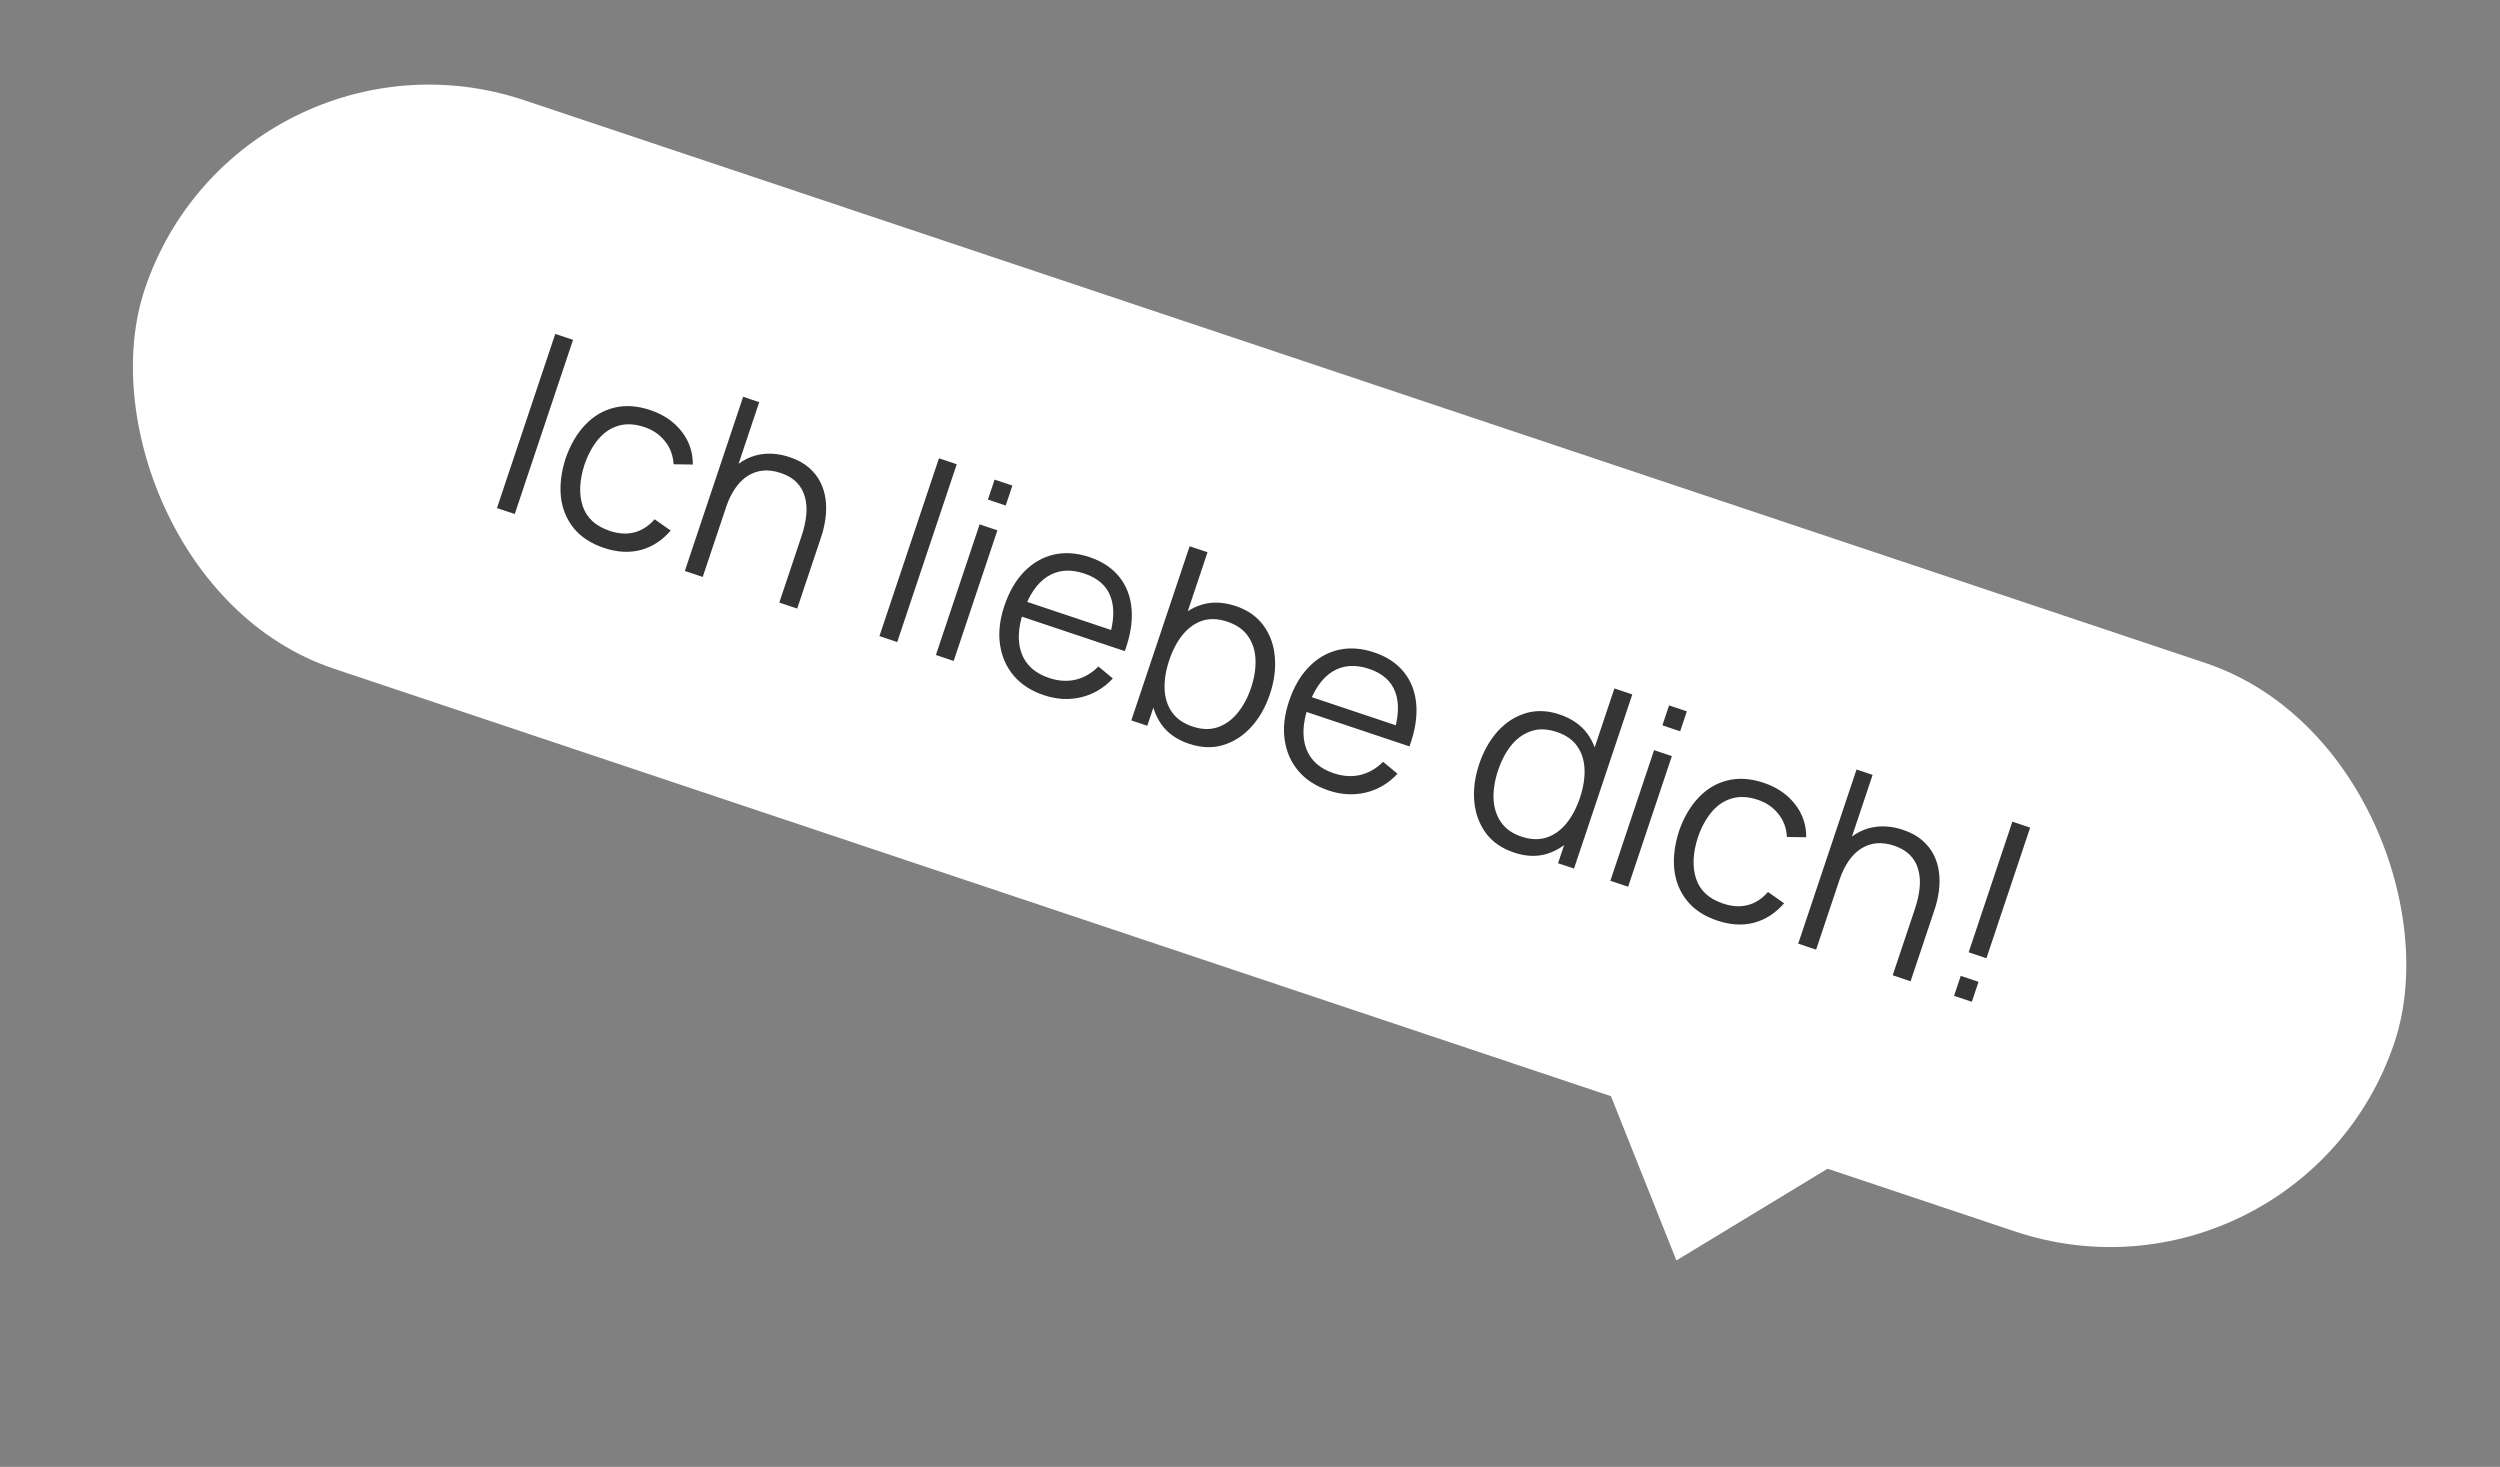
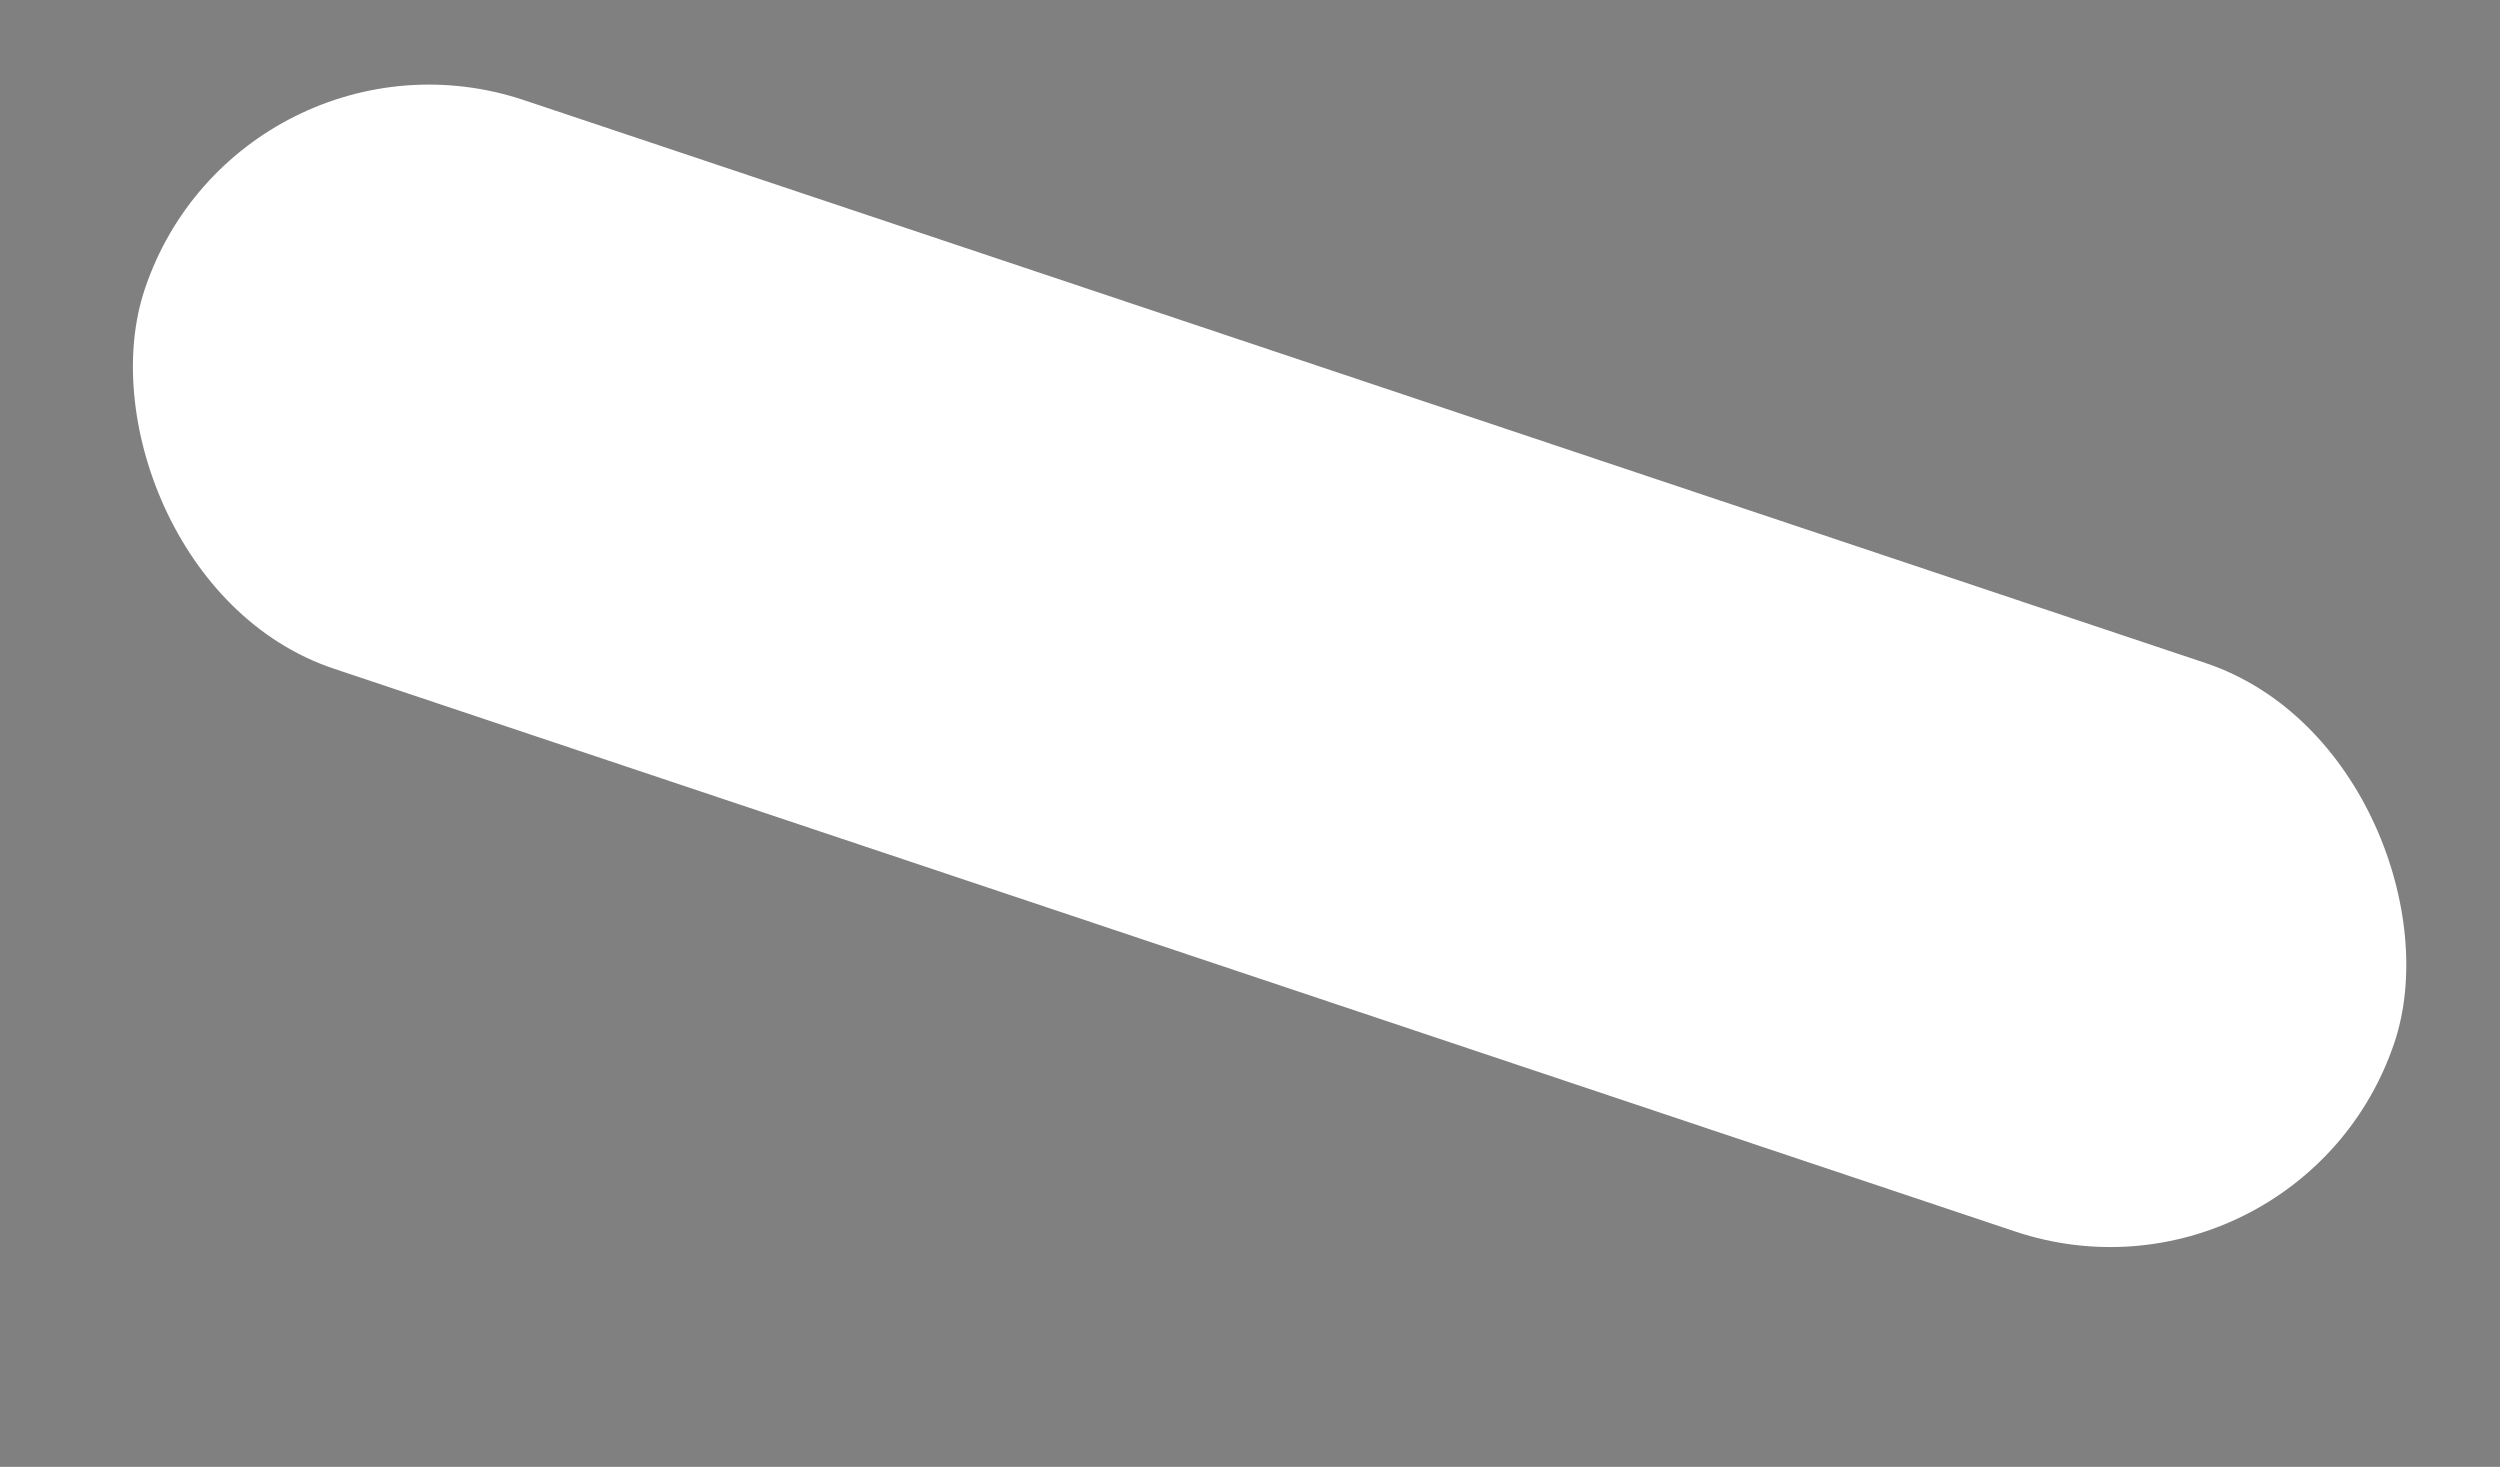
<svg xmlns="http://www.w3.org/2000/svg" width="196" height="115" viewBox="0 0 196 115" fill="none">
  <rect x="0" y="0" width="196" height="115" fill="#808080" stroke="none" />
  <rect x="18.807" y="0.395" width="186" height="47" rx="23.5" transform="rotate(18.508 18.807 0.395)" fill="white" />
-   <path d="M38.962 39.832L43.533 26.177L44.927 26.643L40.356 40.299L38.962 39.832ZM47.352 42.957C46.321 42.612 45.526 42.089 44.966 41.389C44.406 40.688 44.075 39.871 43.973 38.937C43.88 37.998 44.003 36.999 44.344 35.939C44.716 34.869 45.227 33.992 45.878 33.31C46.53 32.622 47.288 32.172 48.153 31.963C49.02 31.747 49.962 31.809 50.98 32.15C52.017 32.497 52.833 33.051 53.429 33.813C54.031 34.577 54.327 35.446 54.317 36.42L52.806 36.399C52.771 35.705 52.547 35.103 52.134 34.593C51.73 34.078 51.193 33.708 50.523 33.484C49.771 33.232 49.09 33.197 48.48 33.38C47.873 33.556 47.346 33.911 46.901 34.444C46.455 34.976 46.096 35.64 45.823 36.434C45.425 37.665 45.38 38.746 45.686 39.679C45.995 40.605 46.699 41.252 47.799 41.62C48.495 41.853 49.139 41.892 49.731 41.739C50.332 41.582 50.862 41.239 51.32 40.711L52.584 41.597C51.9 42.381 51.111 42.89 50.217 43.125C49.325 43.354 48.37 43.298 47.352 42.957ZM61.097 47.242L62.846 42.017C63.036 41.448 63.157 40.908 63.208 40.398C63.262 39.882 63.227 39.406 63.106 38.972C62.992 38.533 62.779 38.152 62.465 37.829C62.158 37.508 61.736 37.258 61.198 37.078C60.705 36.913 60.24 36.853 59.804 36.896C59.374 36.942 58.975 37.083 58.608 37.319C58.249 37.55 57.927 37.871 57.642 38.282C57.357 38.693 57.117 39.189 56.922 39.77L56.009 39.222C56.361 38.173 56.839 37.352 57.445 36.761C58.051 36.169 58.737 35.798 59.505 35.647C60.273 35.496 61.074 35.56 61.908 35.84C62.521 36.045 63.024 36.319 63.416 36.66C63.813 37.005 64.117 37.391 64.325 37.819C64.539 38.249 64.675 38.706 64.731 39.189C64.789 39.665 64.784 40.152 64.716 40.65C64.65 41.141 64.54 41.617 64.386 42.079L62.5 47.712L61.097 47.242ZM53.691 44.763L58.262 31.107L59.523 31.529L56.942 39.239L57.084 39.287L55.094 45.232L53.691 44.763ZM68.947 49.87L73.614 35.93L75.008 36.397L70.341 50.336L68.947 49.87ZM77.453 39.166L77.977 37.602L79.371 38.068L78.847 39.633L77.453 39.166ZM73.374 51.352L76.802 41.11L78.196 41.577L74.768 51.818L73.374 51.352ZM81.849 54.505C80.85 54.171 80.058 53.66 79.473 52.971C78.894 52.286 78.537 51.473 78.401 50.535C78.265 49.597 78.378 48.587 78.74 47.506C79.115 46.387 79.638 45.486 80.309 44.804C80.98 44.122 81.75 43.68 82.619 43.479C83.494 43.28 84.425 43.346 85.411 43.676C86.423 44.014 87.207 44.537 87.765 45.244C88.325 45.945 88.643 46.789 88.72 47.778C88.797 48.767 88.618 49.857 88.184 51.047L86.762 50.571L86.927 50.078C87.346 48.742 87.394 47.644 87.07 46.783C86.753 45.925 86.07 45.32 85.02 44.968C83.921 44.6 82.957 44.675 82.13 45.193C81.309 45.712 80.678 46.633 80.235 47.954C79.804 49.243 79.759 50.343 80.102 51.252C80.452 52.157 81.165 52.789 82.24 53.149C82.973 53.394 83.668 53.441 84.324 53.288C84.988 53.13 85.585 52.785 86.115 52.253L87.246 53.19C86.543 53.946 85.714 54.438 84.758 54.667C83.811 54.891 82.842 54.837 81.849 54.505ZM79.612 48.178L80.002 47.011L87.826 49.63L87.435 50.797L79.612 48.178ZM93.209 58.308C92.267 57.992 91.55 57.489 91.057 56.797C90.567 56.098 90.291 55.285 90.229 54.357C90.169 53.423 90.309 52.447 90.65 51.43C90.997 50.393 91.473 49.526 92.079 48.829C92.694 48.128 93.408 47.653 94.222 47.405C95.036 47.158 95.924 47.195 96.885 47.516C97.82 47.83 98.544 48.335 99.055 49.034C99.567 49.732 99.863 50.548 99.944 51.483C100.031 52.419 99.904 53.396 99.564 54.413C99.221 55.438 98.733 56.297 98.099 56.992C97.466 57.687 96.731 58.161 95.894 58.415C95.058 58.663 94.163 58.627 93.209 58.308ZM88.695 56.48L93.267 42.825L94.67 43.295L92.68 49.241L92.528 49.19L89.947 56.9L88.695 56.48ZM93.501 56.961C94.216 57.2 94.871 57.219 95.465 57.017C96.06 56.816 96.578 56.444 97.019 55.903C97.469 55.357 97.824 54.696 98.084 53.918C98.343 53.147 98.458 52.413 98.432 51.715C98.405 51.017 98.212 50.407 97.852 49.886C97.499 49.367 96.955 48.985 96.222 48.739C95.508 48.5 94.855 48.475 94.265 48.664C93.68 48.855 93.168 49.221 92.726 49.763C92.287 50.297 91.933 50.966 91.665 51.769C91.4 52.559 91.28 53.307 91.304 54.011C91.331 54.709 91.522 55.314 91.878 55.827C92.233 56.34 92.775 56.718 93.501 56.961ZM104.167 61.976C103.168 61.642 102.376 61.13 101.791 60.442C101.212 59.757 100.855 58.944 100.719 58.006C100.583 57.068 100.696 56.058 101.058 54.977C101.433 53.858 101.956 52.958 102.627 52.275C103.298 51.593 104.068 51.151 104.937 50.95C105.812 50.751 106.743 50.816 107.729 51.147C108.741 51.485 109.525 52.008 110.083 52.715C110.643 53.416 110.961 54.26 111.038 55.249C111.115 56.238 110.936 57.328 110.502 58.518L109.08 58.042L109.245 57.549C109.664 56.213 109.712 55.114 109.388 54.254C109.071 53.396 108.388 52.791 107.338 52.439C106.238 52.071 105.275 52.146 104.448 52.663C103.627 53.183 102.996 54.103 102.553 55.425C102.122 56.715 102.077 57.814 102.419 58.723C102.77 59.628 103.483 60.26 104.558 60.62C105.291 60.865 105.986 60.911 106.642 60.758C107.306 60.601 107.903 60.256 108.433 59.724L109.564 60.661C108.861 61.417 108.032 61.909 107.076 62.138C106.129 62.362 105.16 62.308 104.167 61.976ZM101.93 55.648L102.32 54.482L110.144 57.101L109.753 58.267L101.93 55.648ZM118.698 66.84C117.743 66.52 117.007 66.01 116.489 65.31C115.974 64.603 115.672 63.782 115.585 62.845C115.497 61.909 115.625 60.929 115.968 59.905C116.309 58.887 116.793 58.03 117.42 57.333C118.053 56.638 118.784 56.165 119.613 55.916C120.442 55.666 121.324 55.697 122.26 56.011C123.221 56.332 123.951 56.837 124.452 57.525C124.953 58.213 125.235 59.021 125.297 59.948C125.367 60.872 125.229 61.852 124.882 62.889C124.541 63.907 124.066 64.77 123.456 65.48C122.847 66.183 122.137 66.666 121.325 66.929C120.516 67.185 119.64 67.155 118.698 66.84ZM119.275 65.588C120.002 65.832 120.662 65.856 121.254 65.661C121.847 65.465 122.364 65.097 122.805 64.556C123.249 64.008 123.603 63.339 123.867 62.549C124.136 61.746 124.256 60.999 124.227 60.307C124.201 59.61 124.009 59.008 123.651 58.501C123.3 57.997 122.767 57.625 122.052 57.386C121.319 57.141 120.652 57.117 120.051 57.317C119.45 57.517 118.928 57.887 118.487 58.428C118.052 58.971 117.706 59.629 117.447 60.4C117.187 61.178 117.069 61.919 117.094 62.623C117.126 63.323 117.32 63.932 117.673 64.451C118.027 64.97 118.56 65.349 119.275 65.588ZM122.15 67.679L124.731 59.97L124.579 59.919L126.569 53.973L127.973 54.443L123.402 68.098L122.15 67.679ZM130.331 56.867L130.854 55.302L132.248 55.769L131.725 57.334L130.331 56.867ZM126.252 69.052L129.68 58.811L131.074 59.278L127.646 69.519L126.252 69.052ZM134.642 72.177C133.611 71.832 132.816 71.309 132.256 70.609C131.696 69.908 131.365 69.091 131.263 68.157C131.169 67.219 131.293 66.219 131.634 65.159C132.006 64.089 132.517 63.213 133.168 62.53C133.82 61.842 134.578 61.393 135.443 61.183C136.31 60.967 137.252 61.029 138.27 61.37C139.307 61.717 140.123 62.272 140.718 63.033C141.32 63.797 141.617 64.666 141.607 65.64L140.095 65.619C140.06 64.926 139.837 64.323 139.424 63.813C139.02 63.298 138.483 62.928 137.813 62.704C137.06 62.452 136.38 62.417 135.77 62.6C135.163 62.776 134.636 63.131 134.191 63.664C133.745 64.197 133.386 64.86 133.113 65.655C132.715 66.885 132.669 67.967 132.976 68.899C133.285 69.825 133.989 70.472 135.089 70.84C135.785 71.073 136.429 71.113 137.021 70.96C137.622 70.802 138.152 70.459 138.61 69.931L139.874 70.818C139.19 71.601 138.401 72.11 137.506 72.345C136.614 72.574 135.659 72.518 134.642 72.177ZM148.387 76.462L150.136 71.237C150.326 70.668 150.447 70.129 150.498 69.618C150.552 69.102 150.517 68.626 150.396 68.192C150.282 67.753 150.069 67.373 149.755 67.05C149.448 66.729 149.025 66.478 148.488 66.299C147.995 66.133 147.53 66.073 147.094 66.117C146.664 66.162 146.265 66.303 145.898 66.539C145.539 66.77 145.217 67.091 144.932 67.502C144.647 67.913 144.407 68.409 144.212 68.991L143.299 68.442C143.65 67.393 144.129 66.572 144.735 65.981C145.341 65.389 146.027 65.018 146.795 64.867C147.562 64.716 148.363 64.781 149.198 65.06C149.811 65.265 150.314 65.539 150.705 65.881C151.103 66.225 151.406 66.611 151.615 67.039C151.829 67.47 151.964 67.926 152.021 68.409C152.079 68.886 152.074 69.373 152.006 69.87C151.94 70.361 151.83 70.838 151.676 71.299L149.79 76.932L148.387 76.462ZM140.98 73.983L145.552 60.328L146.813 60.75L144.232 68.459L144.374 68.507L142.384 74.453L140.98 73.983ZM153.199 78.073L153.723 76.508L155.117 76.975L154.593 78.54L153.199 78.073ZM154.342 74.659L157.77 64.418L159.164 64.884L155.736 75.126L154.342 74.659Z" fill="#353535" />
-   <path d="M131.431 98.819L145.989 89.984L125.127 83L131.431 98.819Z" fill="white" />
</svg>